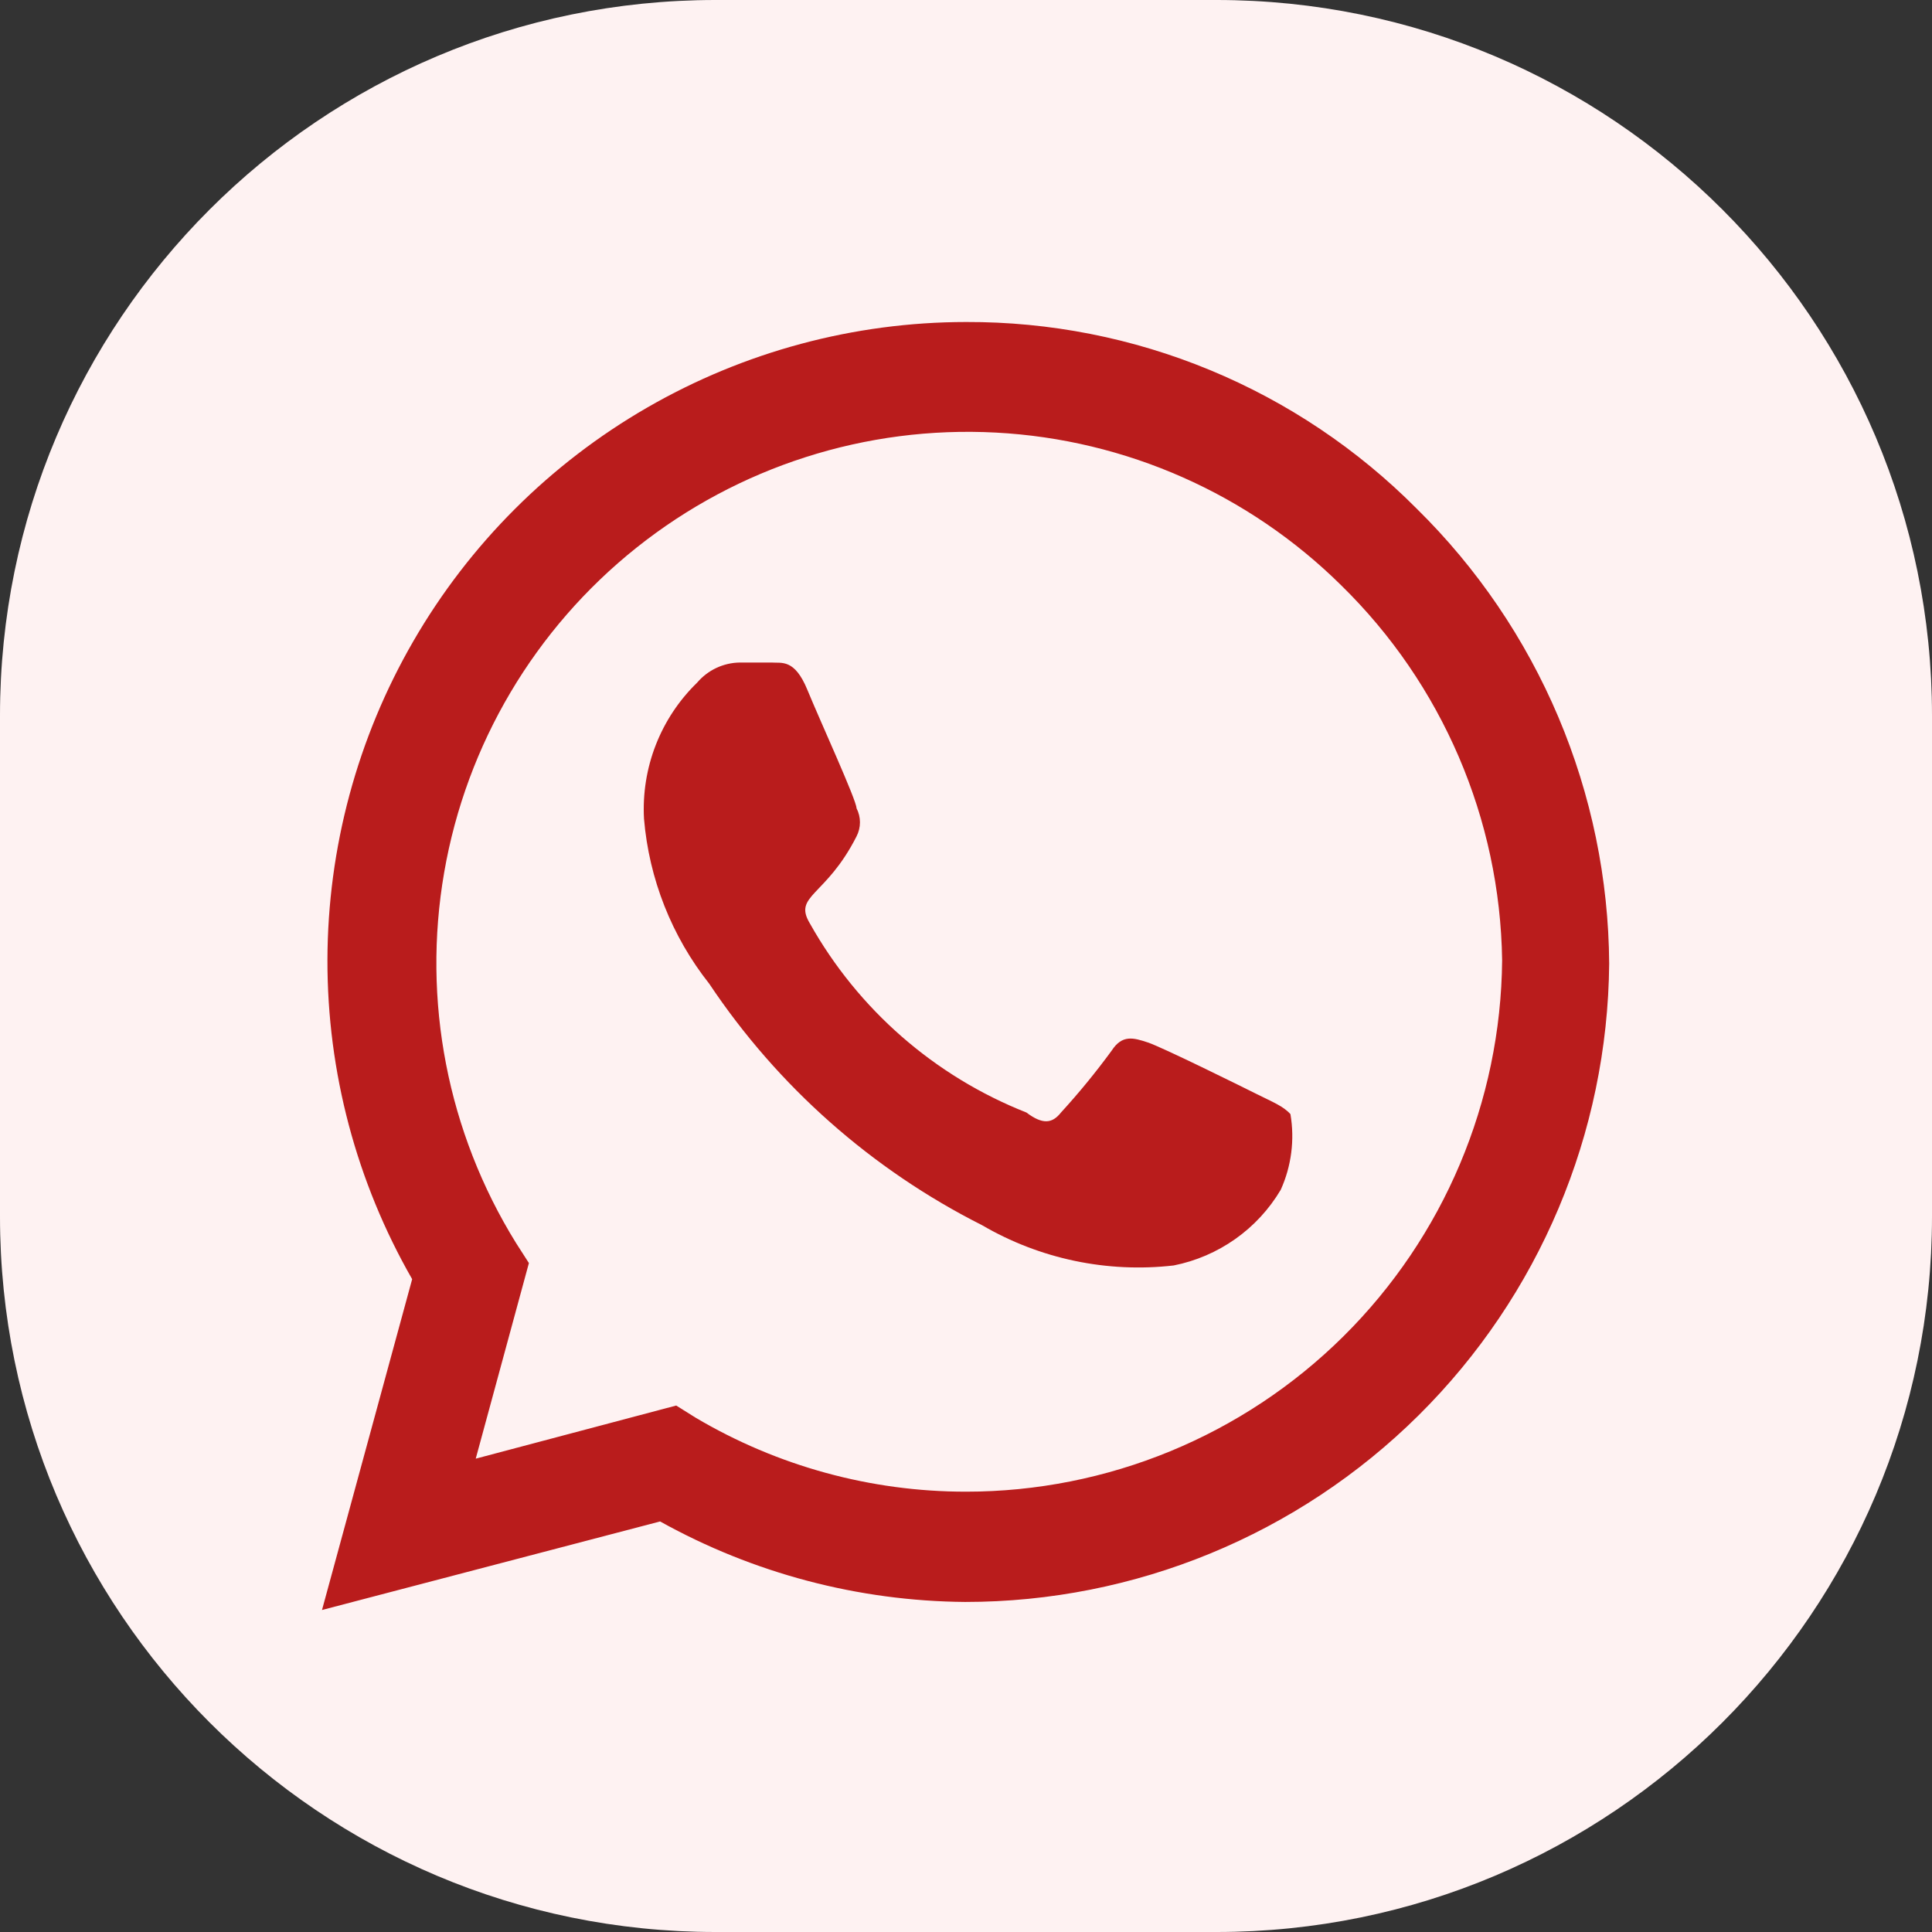
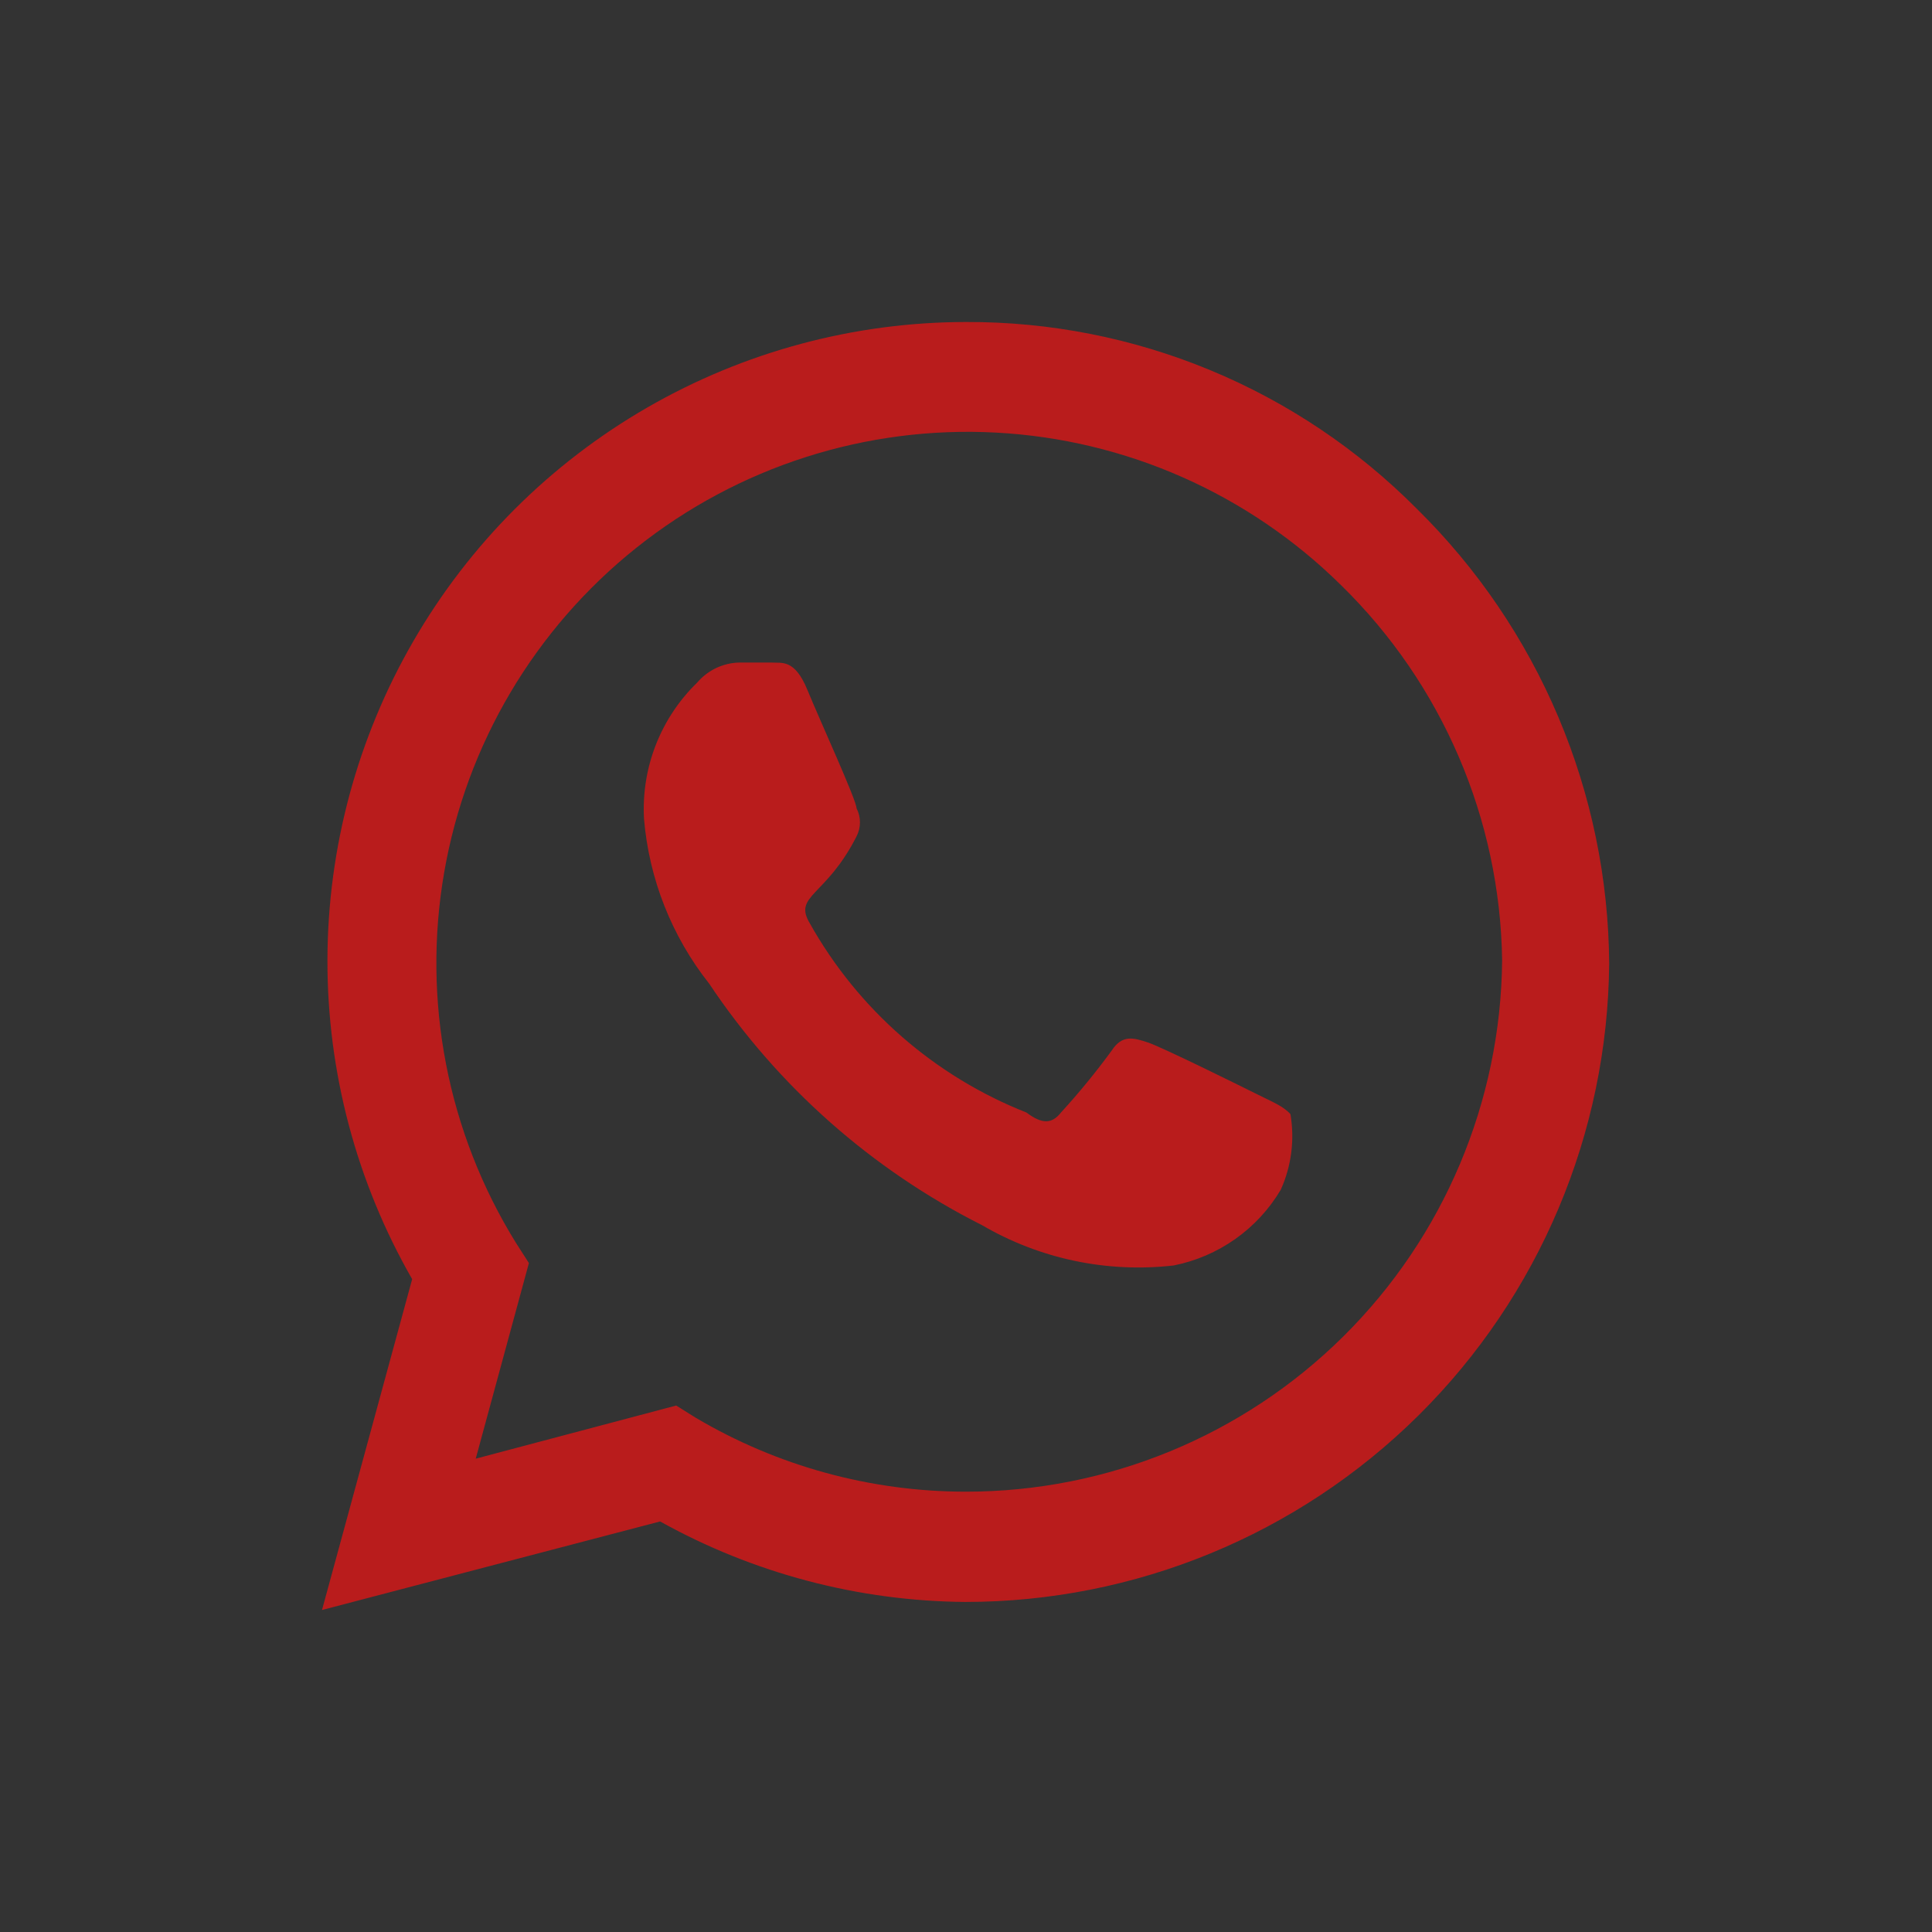
<svg xmlns="http://www.w3.org/2000/svg" width="54" height="54" viewBox="0 0 54 54" fill="none">
  <rect x="0" y="0" width="54" height="54" fill="#333333" stroke="none" />
  <g clip-path="url(#clip0_4813_97)">
-     <path d="M34 0H20C8.954 0 0 8.954 0 20V34C0 45.046 8.954 54 20 54H34C45.046 54 54 45.046 54 34V20C54 8.954 45.046 0 34 0Z" fill="#FEF2F2" />
    <path d="M39.6 14.22C37.95 12.558 35.987 11.241 33.824 10.345C31.661 9.449 29.341 8.992 27 9C23.87 9.003 20.796 9.829 18.085 11.394C15.374 12.959 13.122 15.209 11.555 17.918C9.987 20.627 9.159 23.701 9.152 26.831C9.146 29.961 9.963 33.037 11.52 35.753L9 45L18.45 42.525C21.059 43.977 23.991 44.751 26.977 44.775C31.724 44.775 36.279 42.9 39.65 39.559C43.021 36.217 44.936 31.679 44.977 26.933C44.962 24.564 44.478 22.222 43.556 20.04C42.633 17.859 41.289 15.881 39.6 14.22ZM27 41.693C24.34 41.694 21.728 40.979 19.44 39.623L18.9 39.285L13.297 40.77L14.783 35.303L14.422 34.74C12.508 31.65 11.794 27.965 12.415 24.384C13.035 20.802 14.948 17.573 17.791 15.307C20.633 13.042 24.207 11.897 27.837 12.091C31.467 12.284 34.9 13.803 37.485 16.358C40.311 19.121 41.929 22.89 41.985 26.843C41.949 30.793 40.355 34.57 37.548 37.352C34.742 40.133 30.951 41.693 27 41.693ZM35.123 30.578C34.672 30.353 32.49 29.273 32.085 29.138C31.68 29.003 31.365 28.913 31.073 29.363C30.632 29.966 30.159 30.544 29.655 31.095C29.407 31.41 29.137 31.433 28.688 31.095C26.122 30.081 23.984 28.214 22.635 25.808C22.163 25.02 23.085 25.065 23.94 23.378C24.003 23.256 24.036 23.121 24.036 22.984C24.036 22.847 24.003 22.712 23.94 22.59C23.94 22.365 22.927 20.16 22.567 19.283C22.207 18.405 21.848 18.54 21.555 18.518H20.677C20.45 18.521 20.226 18.573 20.02 18.67C19.815 18.767 19.632 18.907 19.485 19.08C18.98 19.571 18.586 20.164 18.33 20.82C18.074 21.476 17.962 22.18 18 22.883C18.141 24.566 18.775 26.17 19.823 27.495C21.74 30.366 24.368 32.691 27.45 34.245C29.067 35.189 30.945 35.583 32.805 35.37C33.424 35.247 34.011 34.995 34.526 34.631C35.042 34.267 35.475 33.798 35.797 33.255C36.096 32.593 36.19 31.856 36.068 31.14C35.865 30.915 35.572 30.803 35.123 30.578Z" fill="#B91C1C" />
  </g>
  <defs>
    <clipPath id="clip0_4813_97">
      <rect width="54" height="54" fill="white" />
    </clipPath>
  </defs>
</svg>